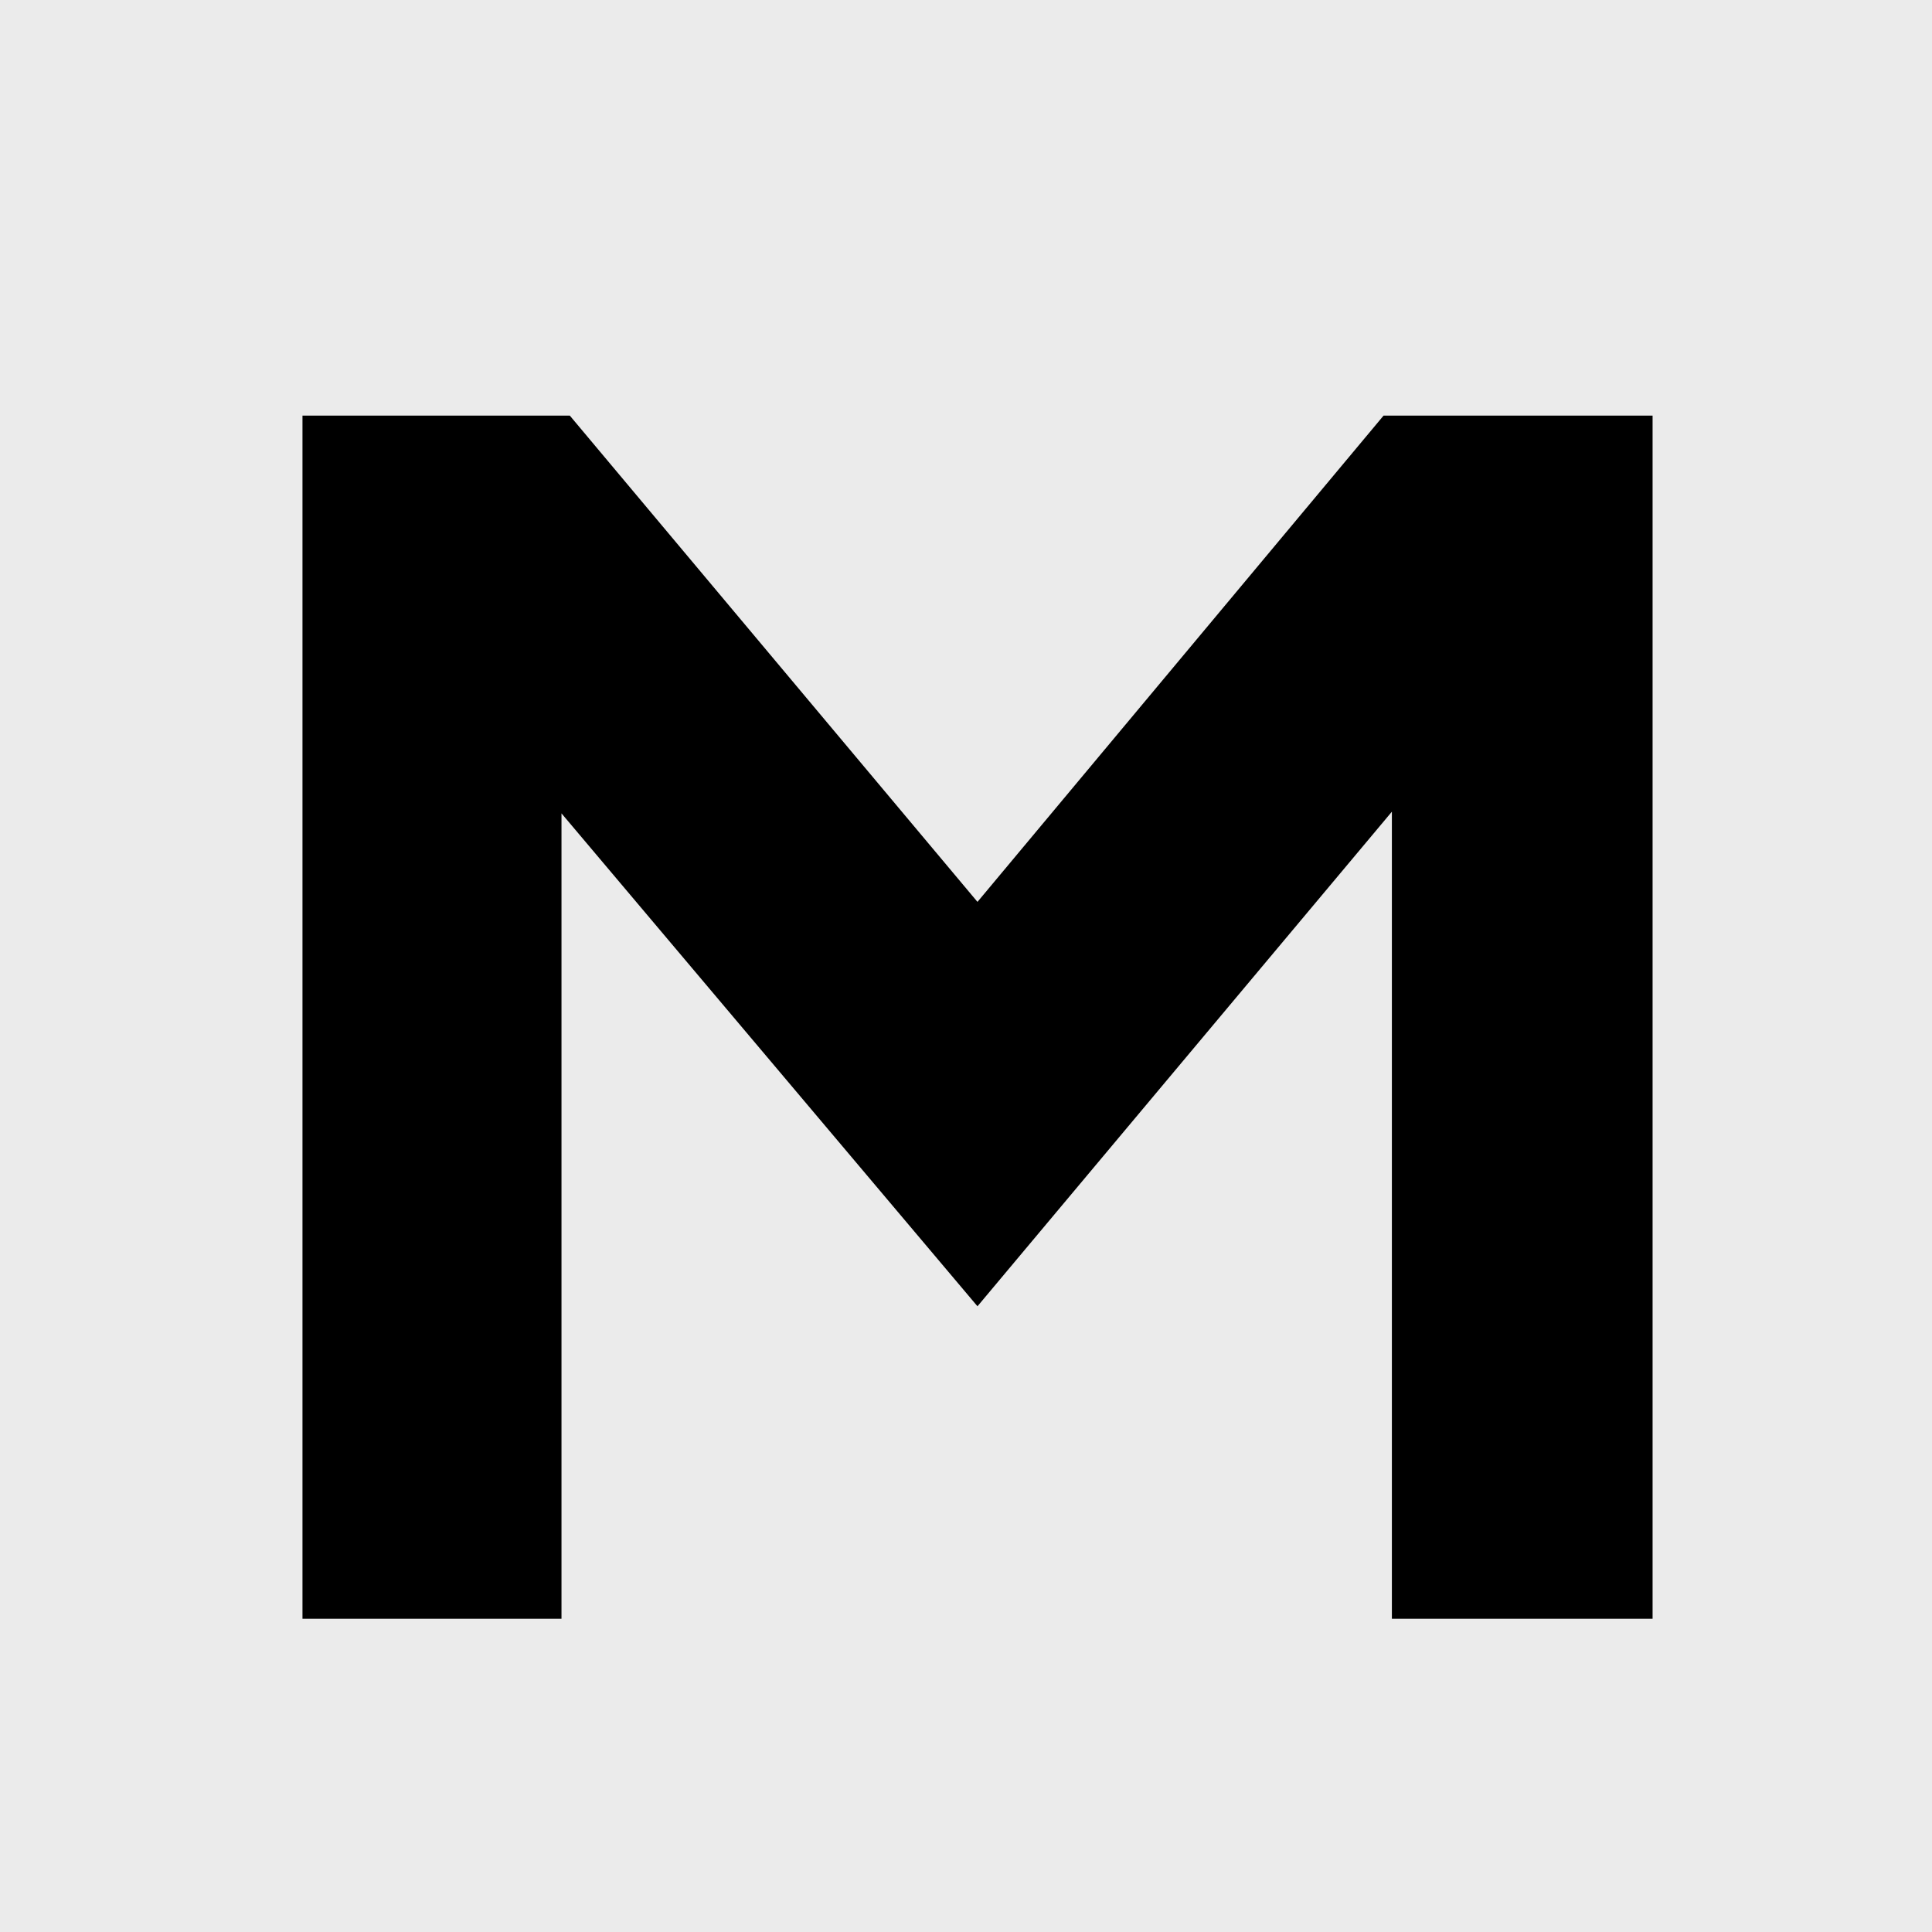
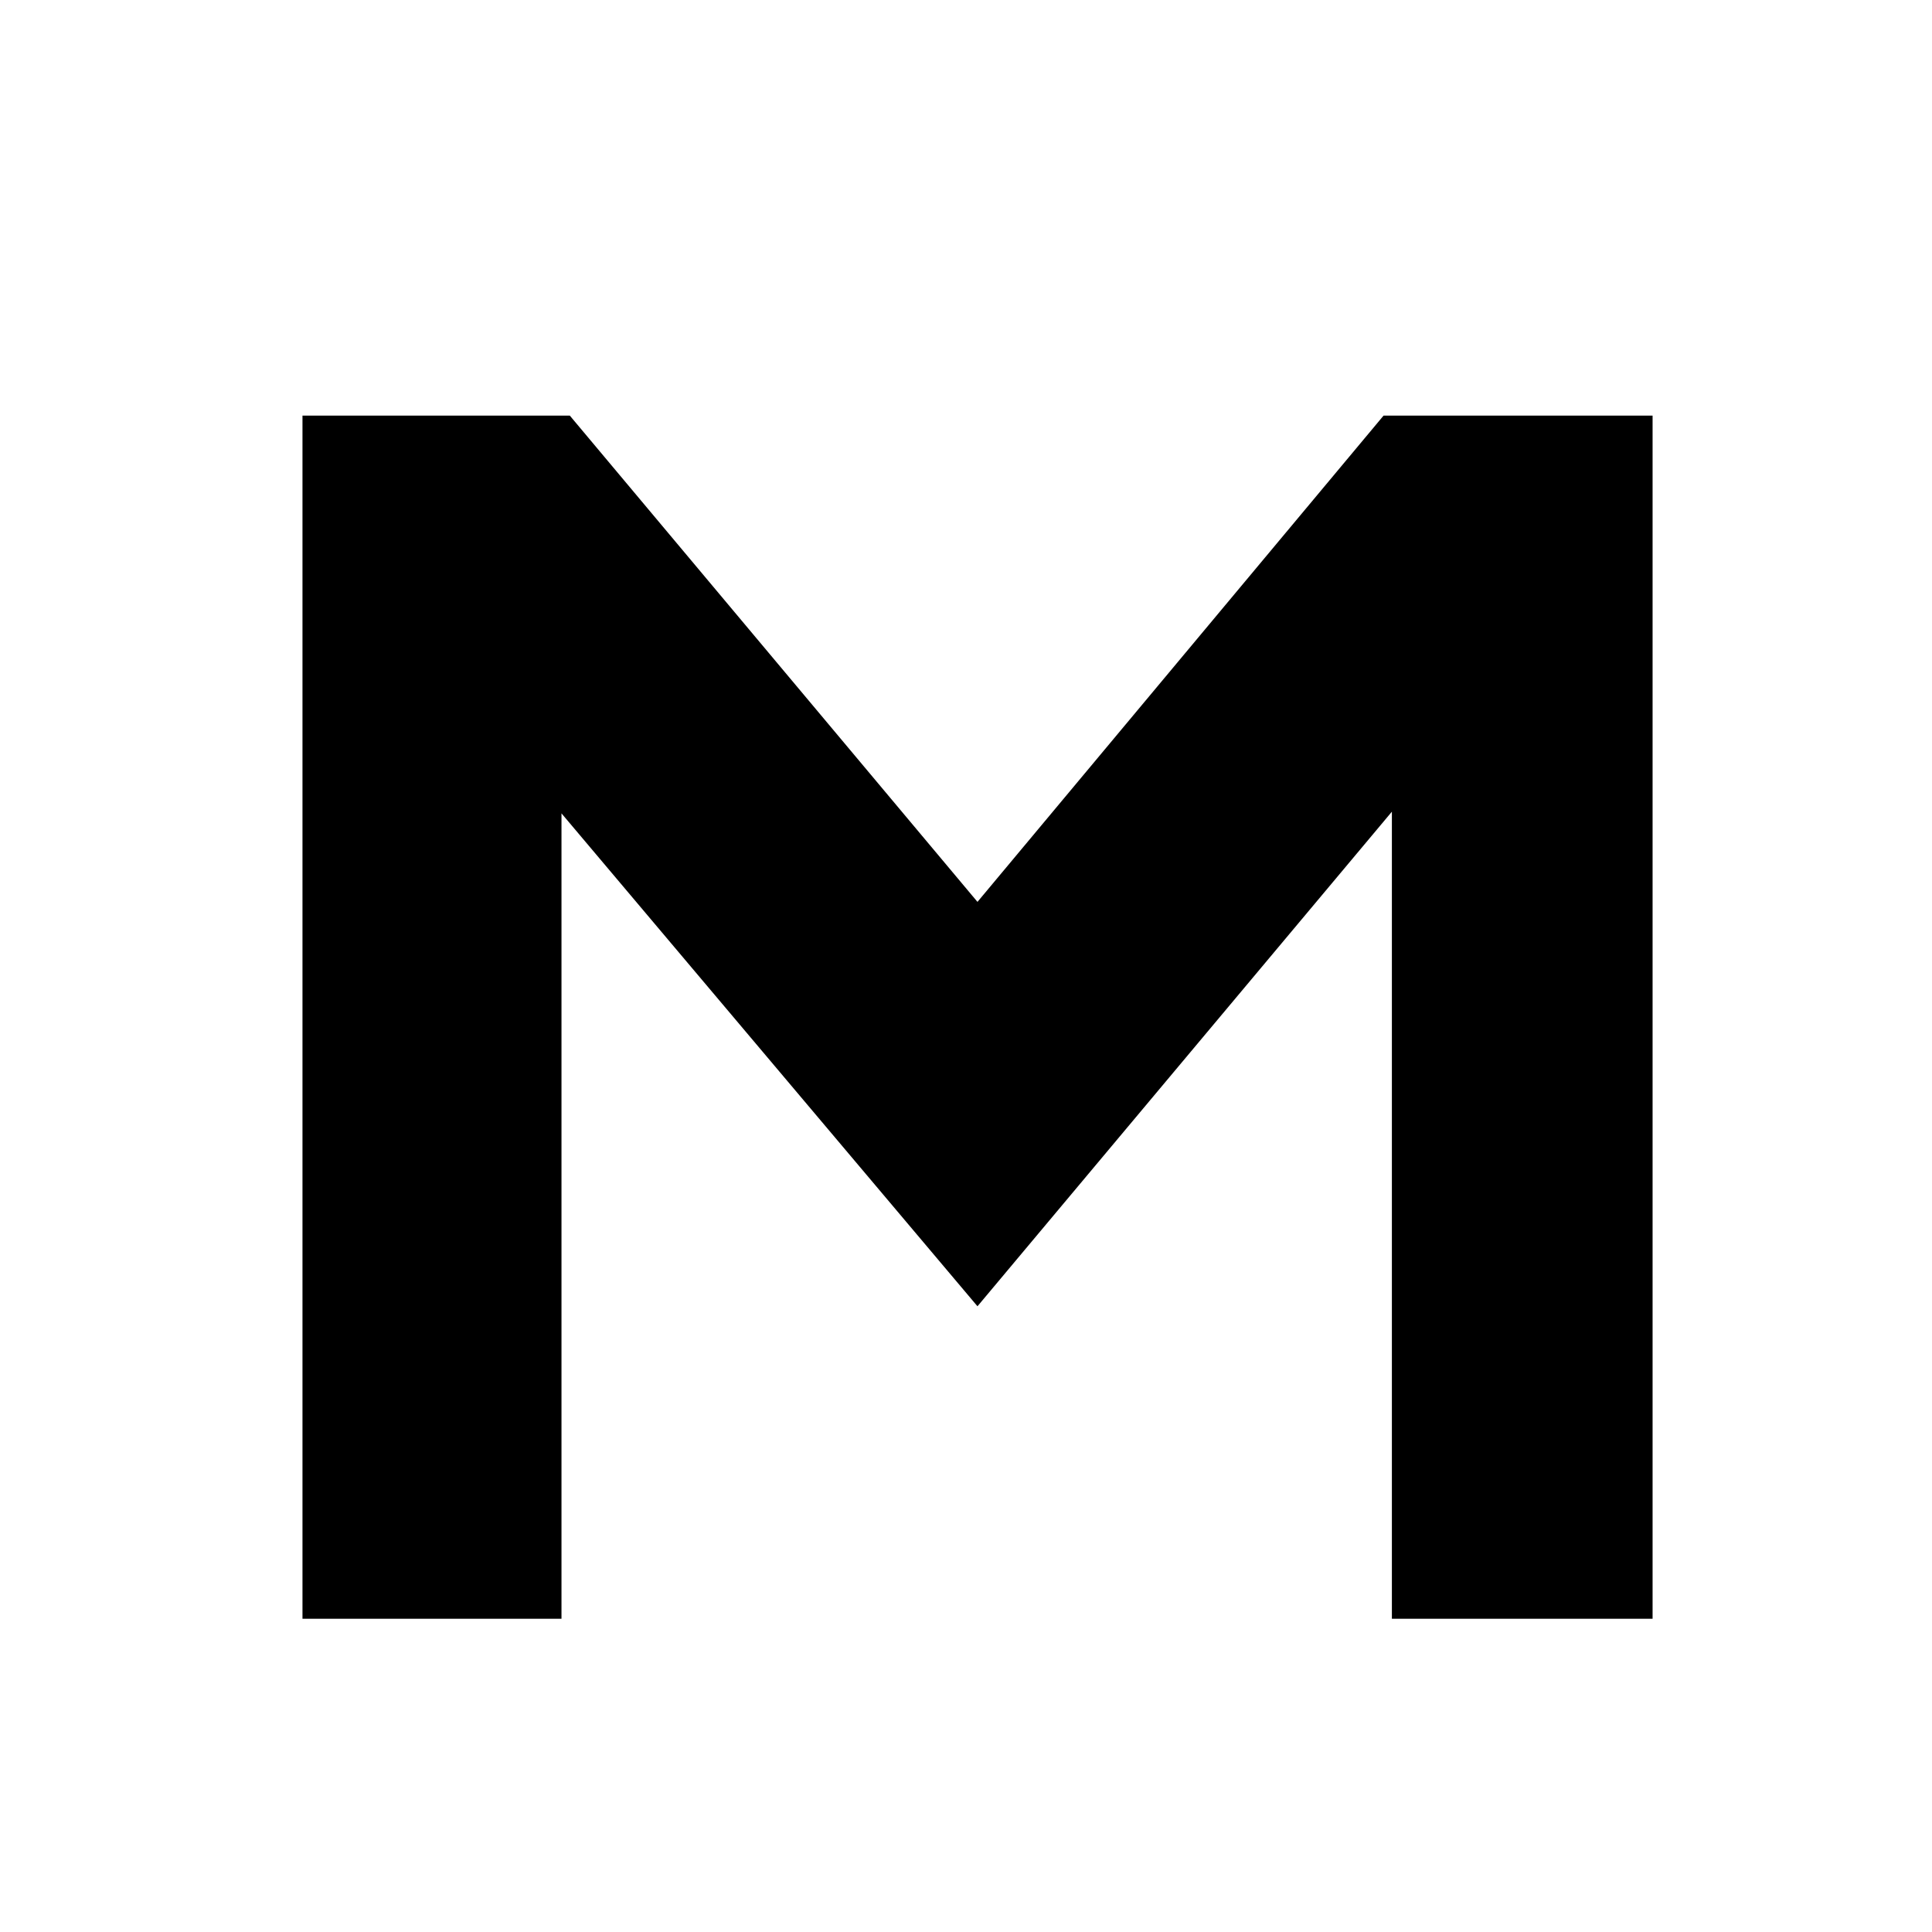
<svg xmlns="http://www.w3.org/2000/svg" width="16" height="16" viewBox="0 0 16 16" fill="none">
-   <rect width="16" height="16" fill="#EBEBEB" />
  <path d="M2.505 13.406V3.442H4.719L8.095 7.469L11.458 3.442H13.686V13.406H11.527V6.722L8.095 10.818L4.65 6.736V13.406H2.505Z" fill="black" />
</svg>